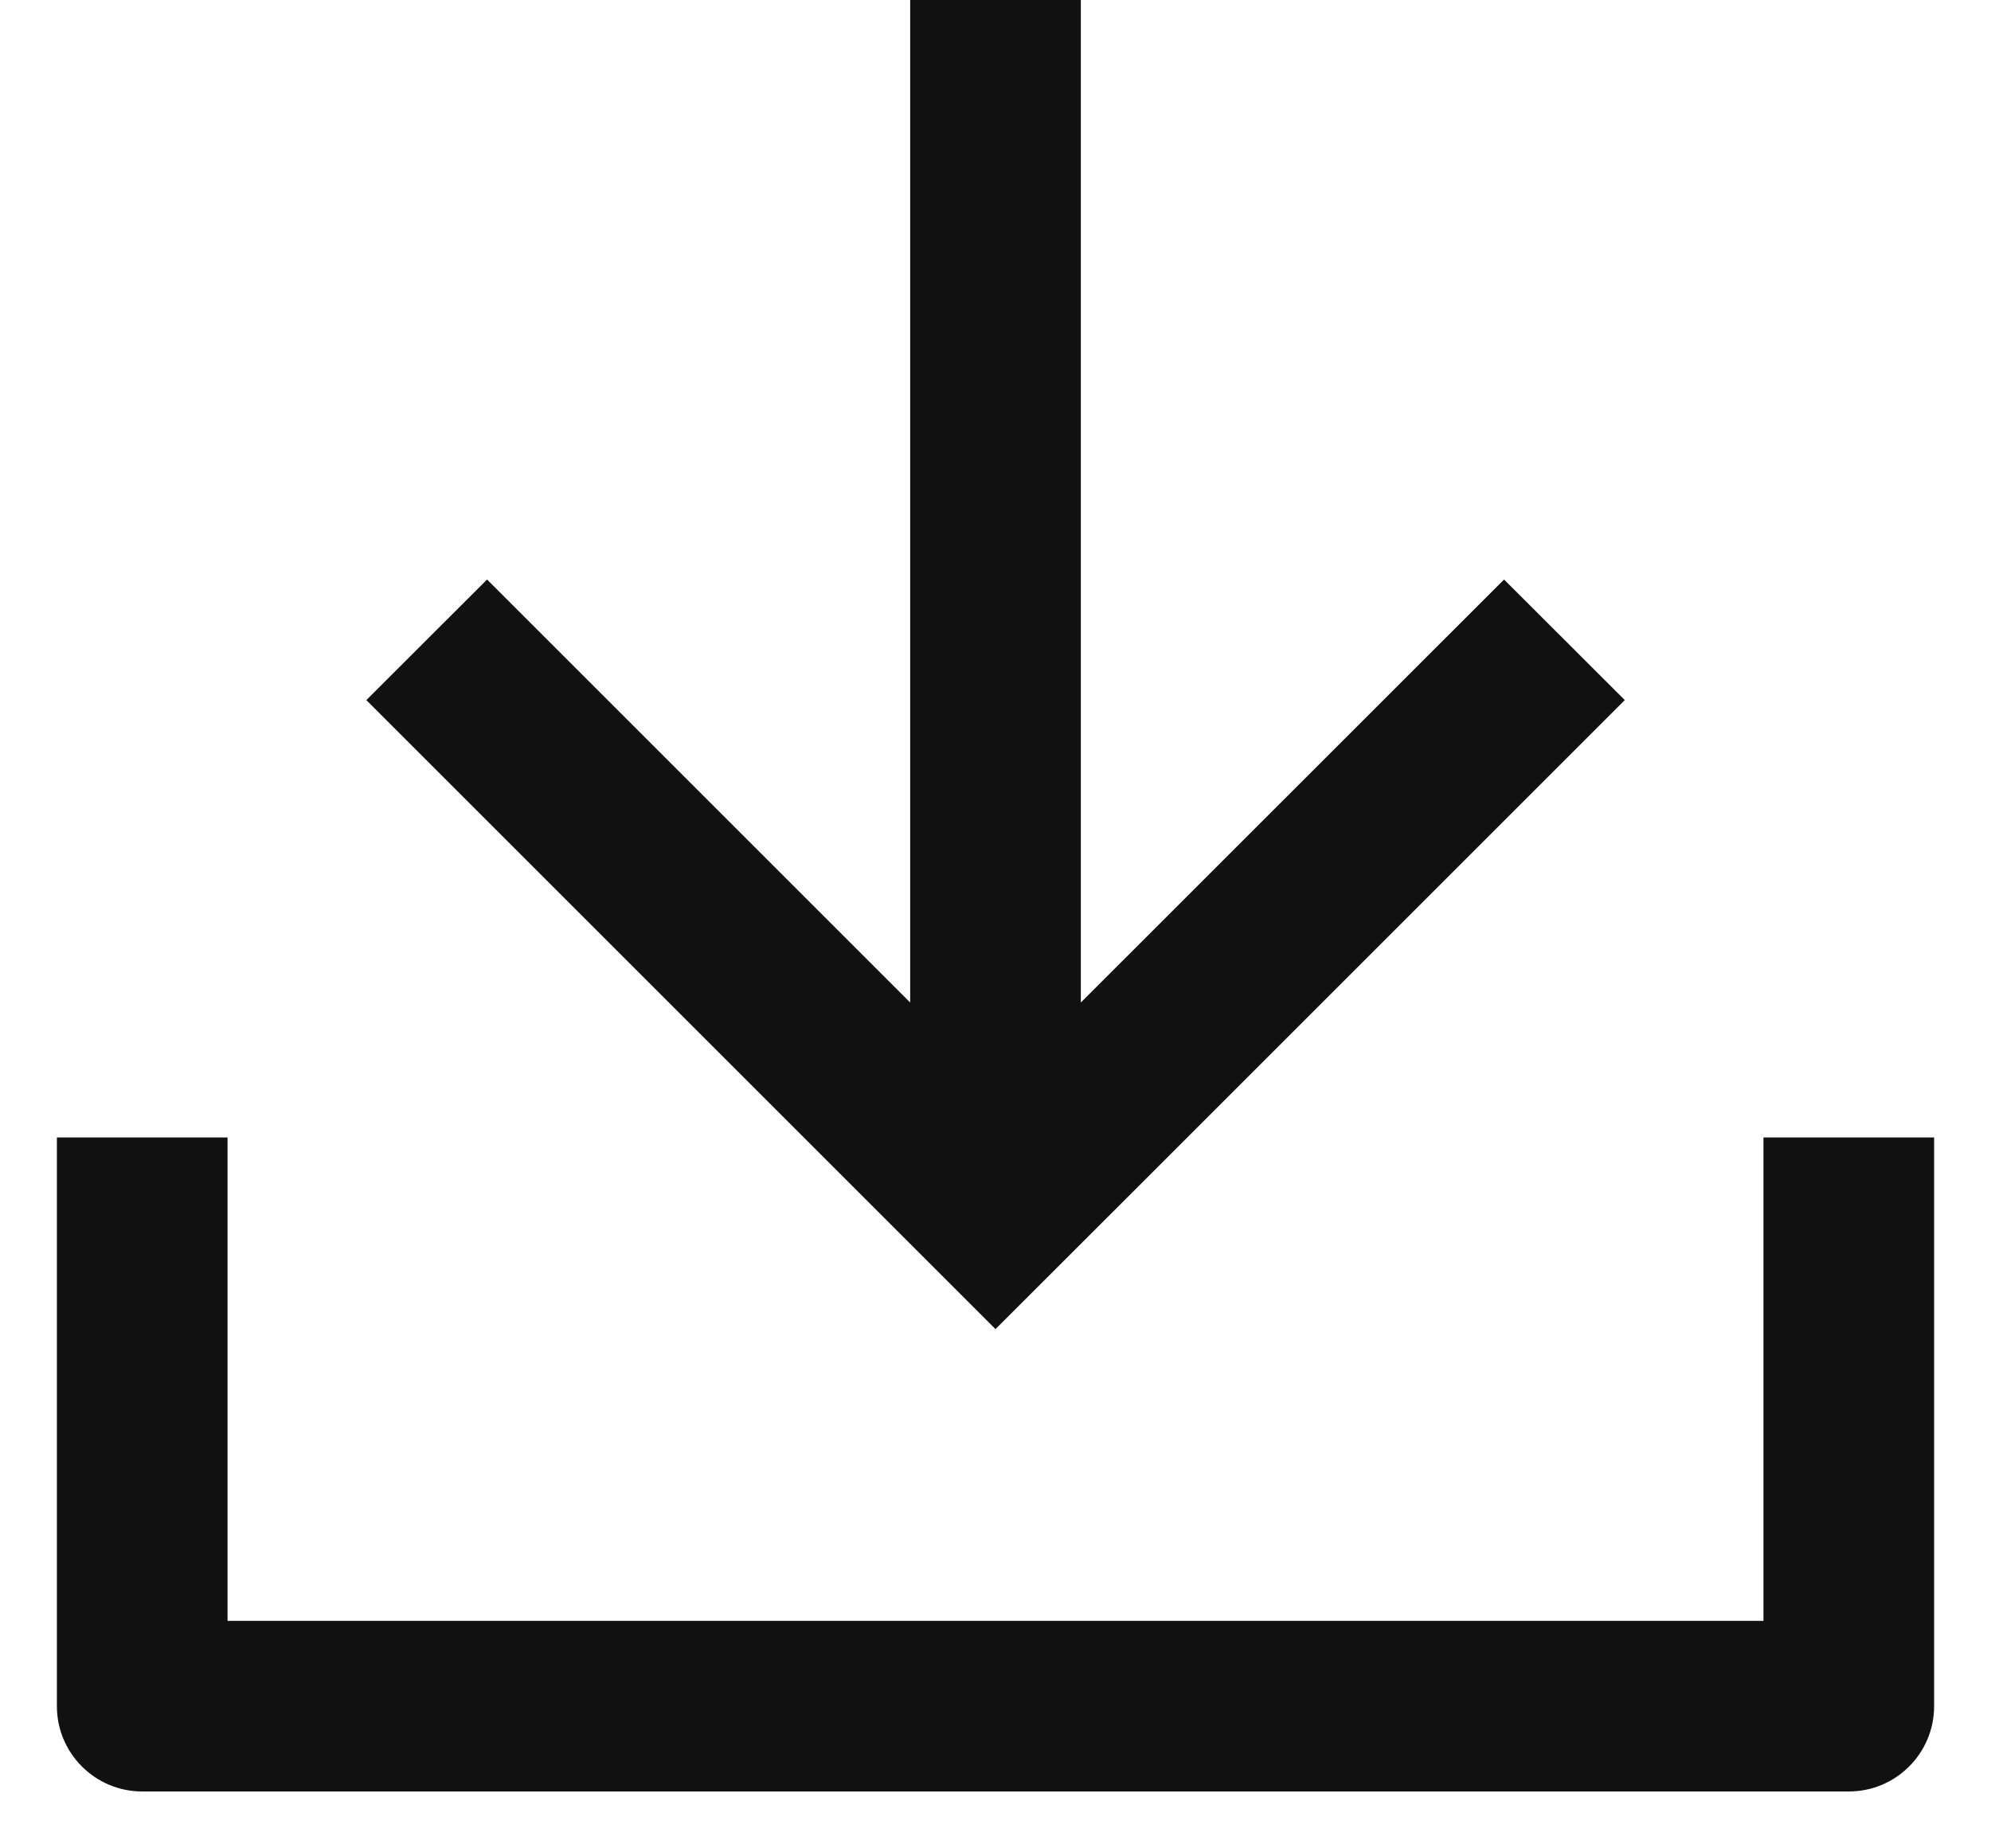
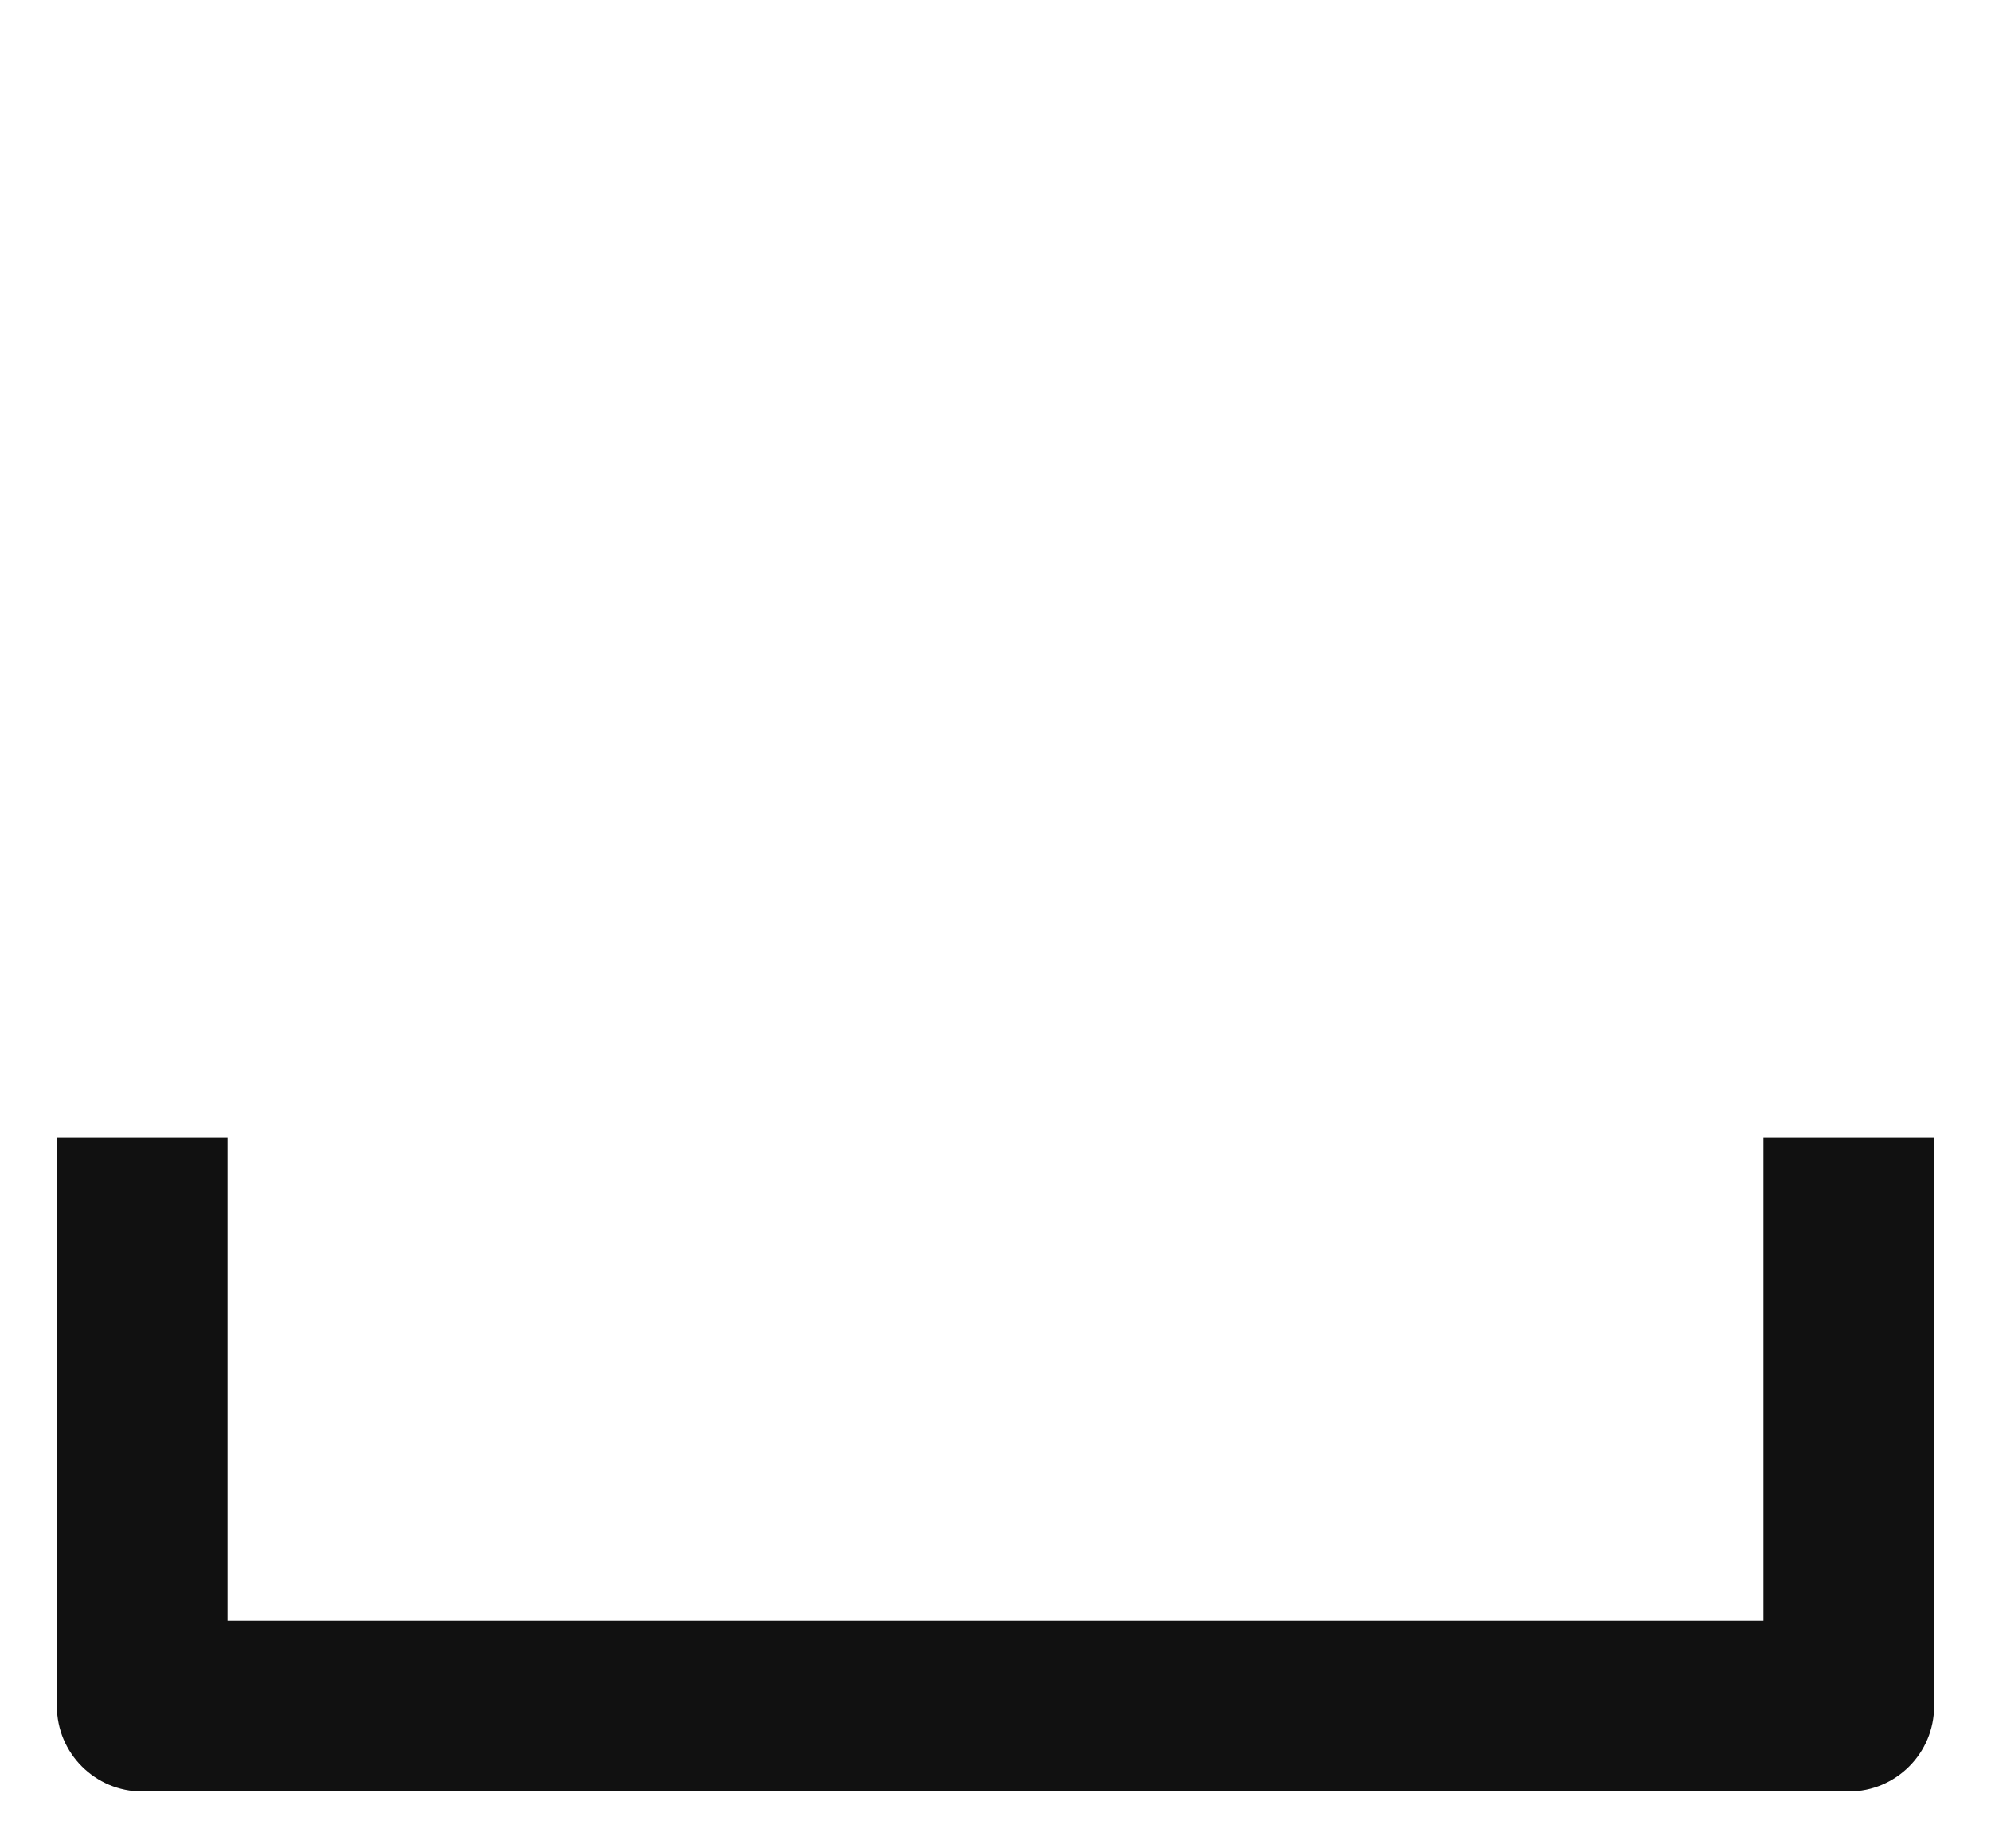
<svg xmlns="http://www.w3.org/2000/svg" width="14" height="13" viewBox="0 0 14 13" fill="none">
  <path fill-rule="evenodd" clip-rule="evenodd" d="M0.4 12V8H1.6V11.4H12.4V8H13.6V12C13.6 12.331 13.332 12.6 13 12.6H1C0.669 12.6 0.4 12.331 0.4 12Z" fill="#111111" />
-   <path fill-rule="evenodd" clip-rule="evenodd" d="M6.4 7.051V0H7.6V7.051L10.576 4.076L11.425 4.924L8.067 8.282C8.03 8.319 8.088 8.261 8.052 8.297L7 9.348L2.576 4.924L3.425 4.076L6.4 7.051Z" fill="#111111" />
</svg>